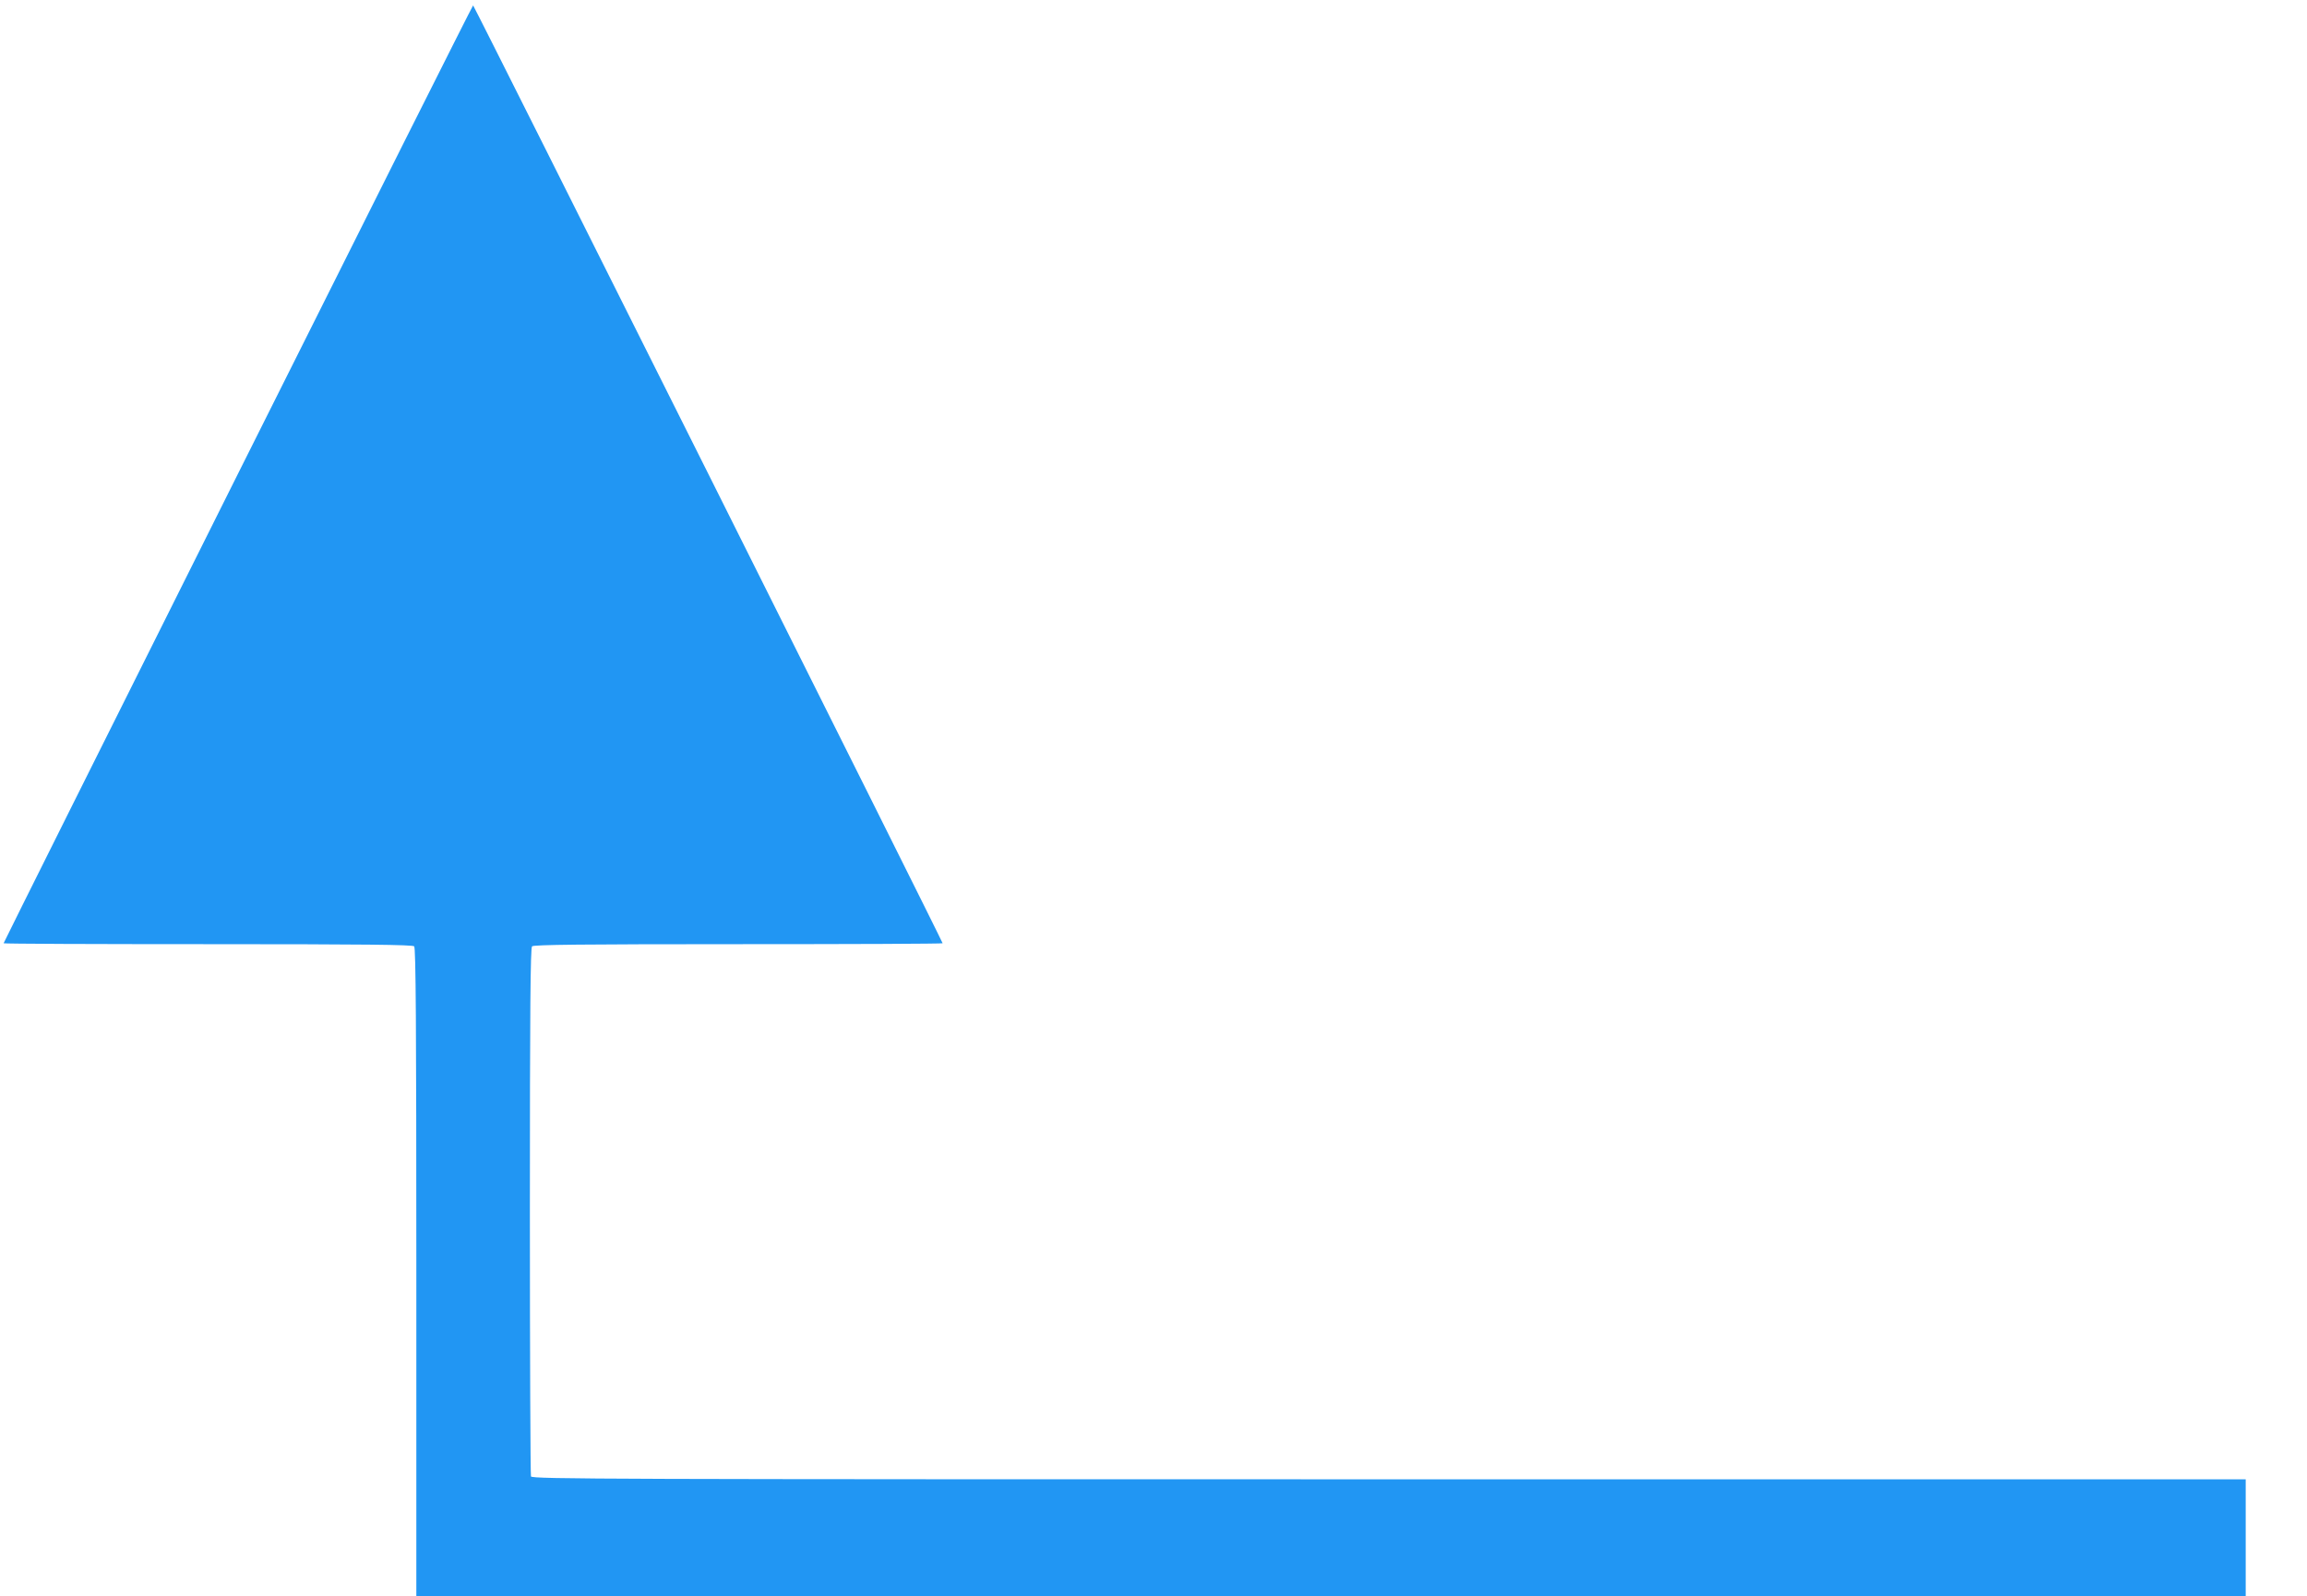
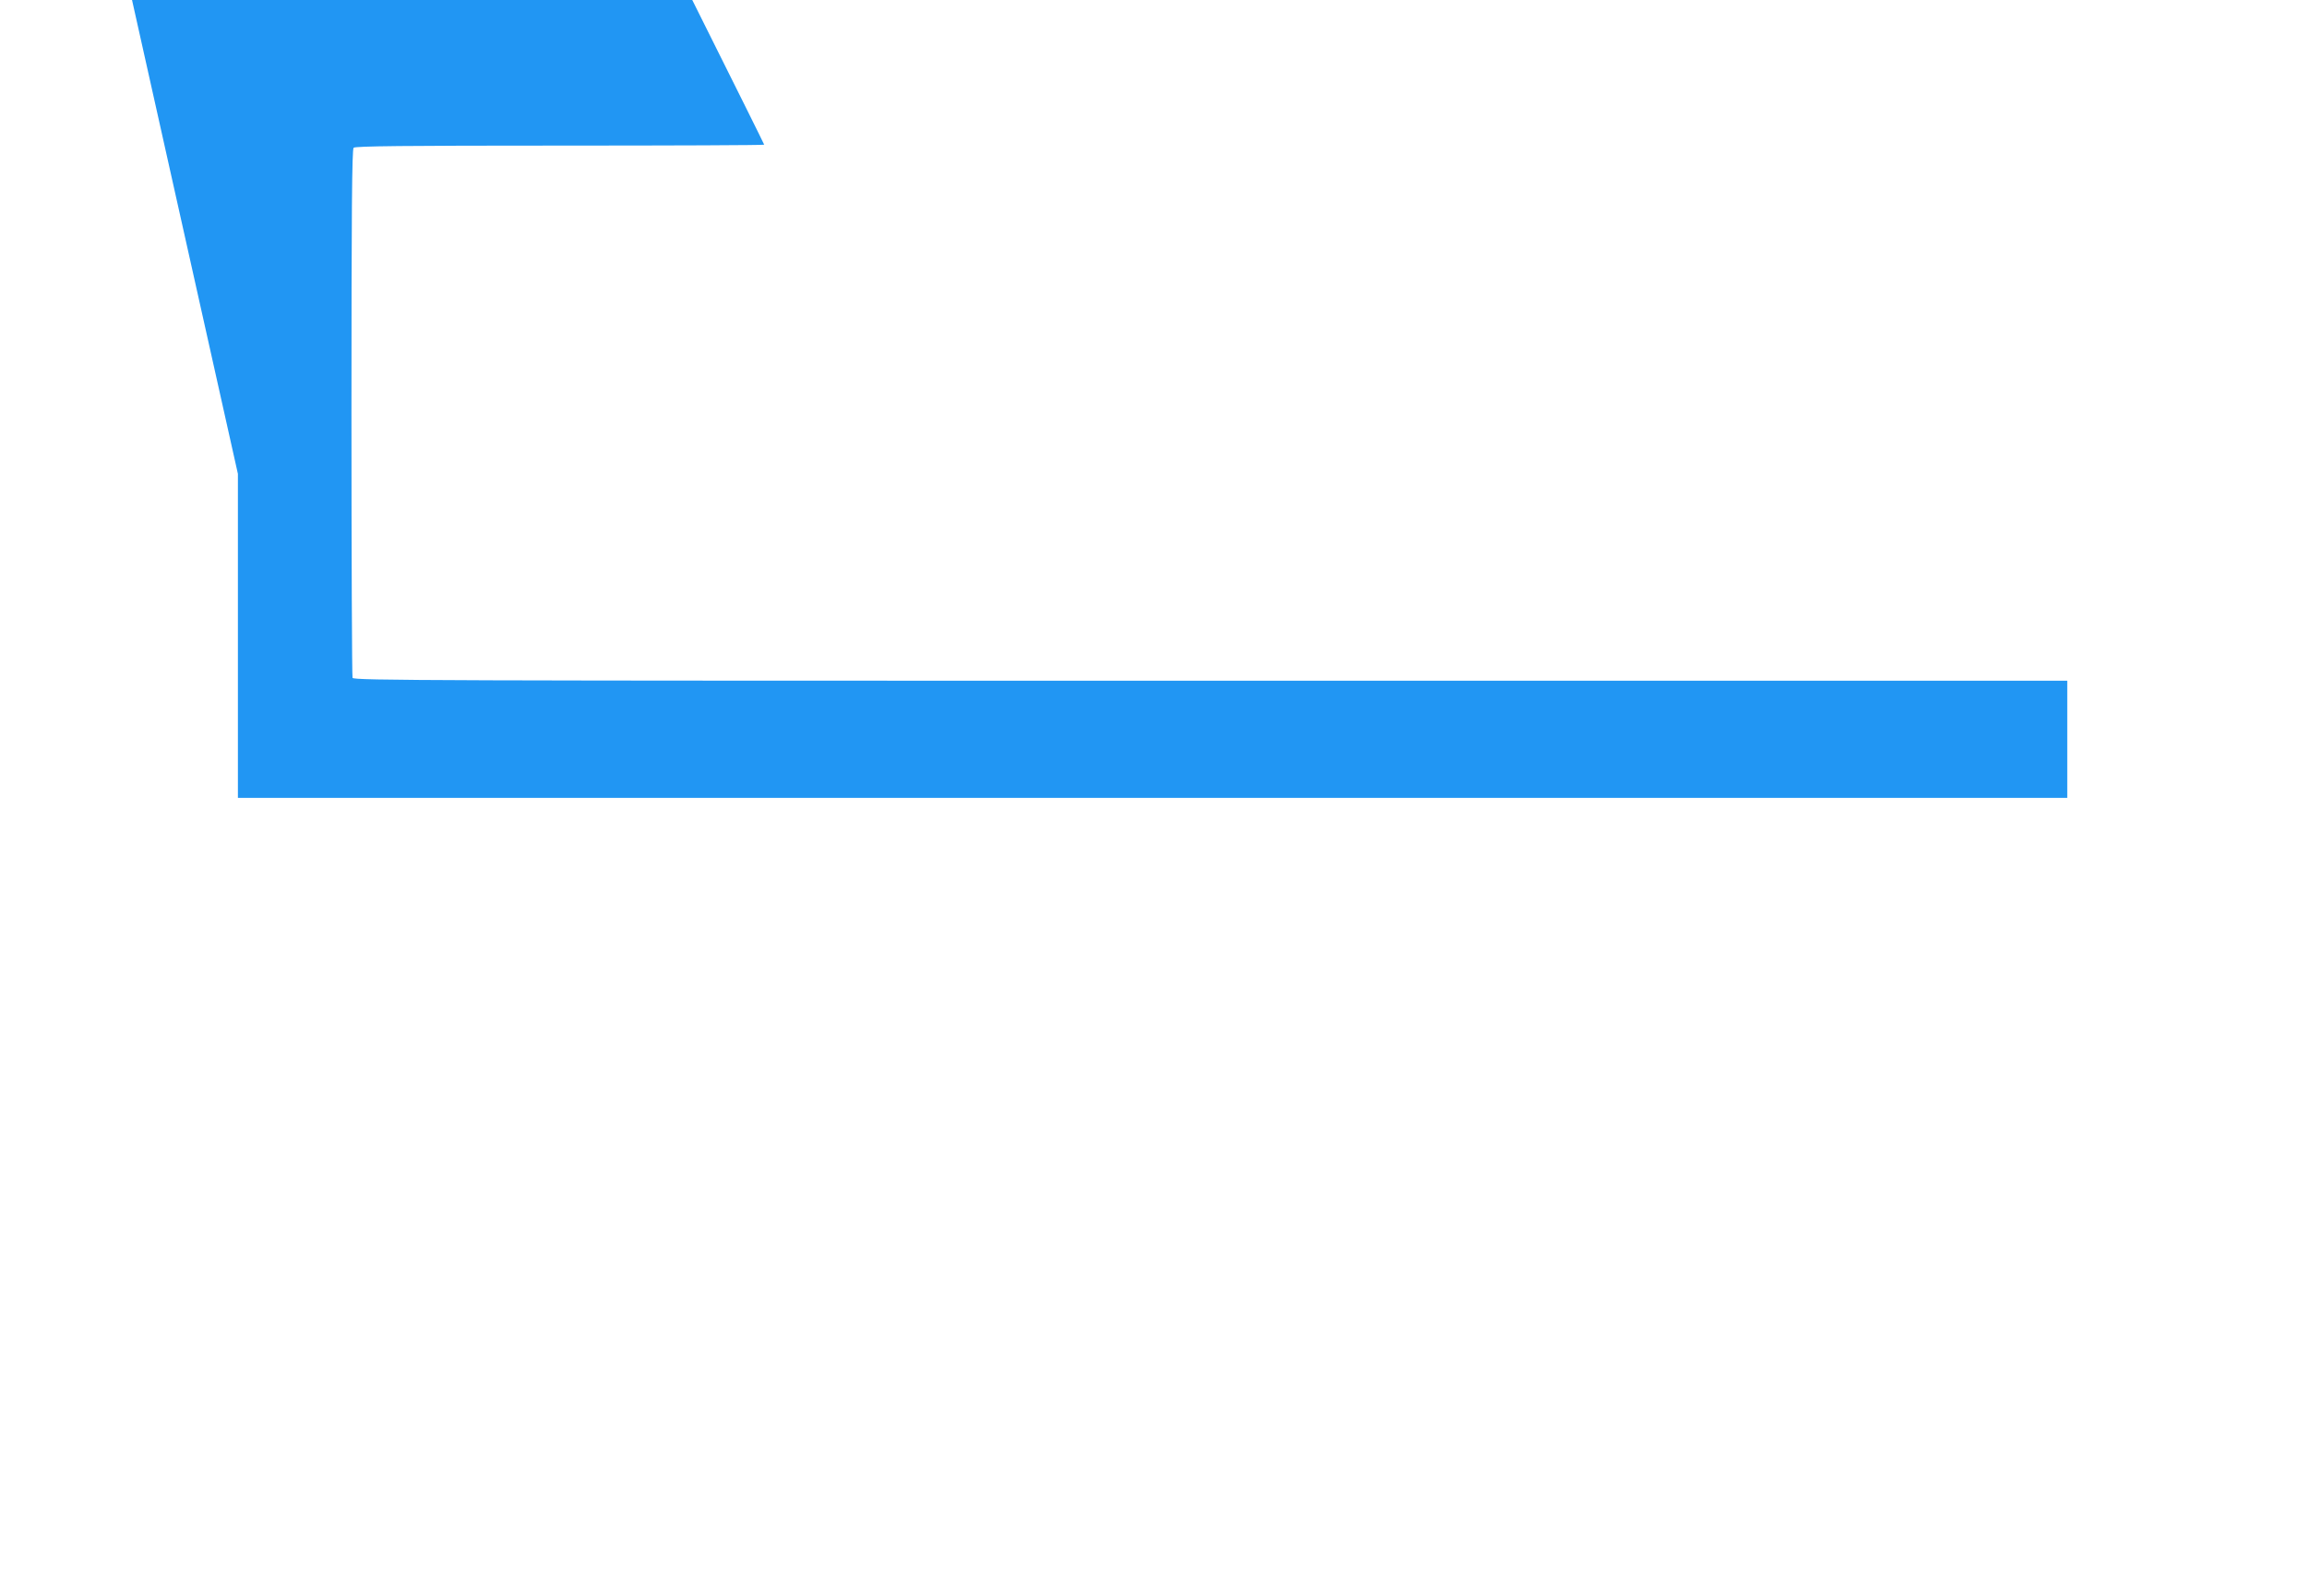
<svg xmlns="http://www.w3.org/2000/svg" version="1.0" width="1280pt" height="886pt" viewBox="0 0 1280 886" preserveAspectRatio="xMidYMid meet">
  <g transform="translate(0,886) scale(0.1,-0.1)" fill="#2196f3" stroke="none">
-     <path d="M1320 6230 c-715 -1430 -1300 -2602 -1300 -2605 0 -3 510 -5 1133 -5 868 0 1136 -3 1145 -12 9 -9 12 -425 12 -1810 l0 -1798 5075 0 5075 0 0 325 0 325 -4754 0 c-4326 0 -4754 1 -4760 16 -3 9 -6 671 -6 1473 0 1120 3 1460 12 1469 9 9 277 12 1145 12 623 0 1133 2 1133 5 0 10 -2600 5205 -2605 5205 -3 0 -590 -1170 -1305 -2600z" />
+     <path d="M1320 6230 l0 -1798 5075 0 5075 0 0 325 0 325 -4754 0 c-4326 0 -4754 1 -4760 16 -3 9 -6 671 -6 1473 0 1120 3 1460 12 1469 9 9 277 12 1145 12 623 0 1133 2 1133 5 0 10 -2600 5205 -2605 5205 -3 0 -590 -1170 -1305 -2600z" />
  </g>
</svg>